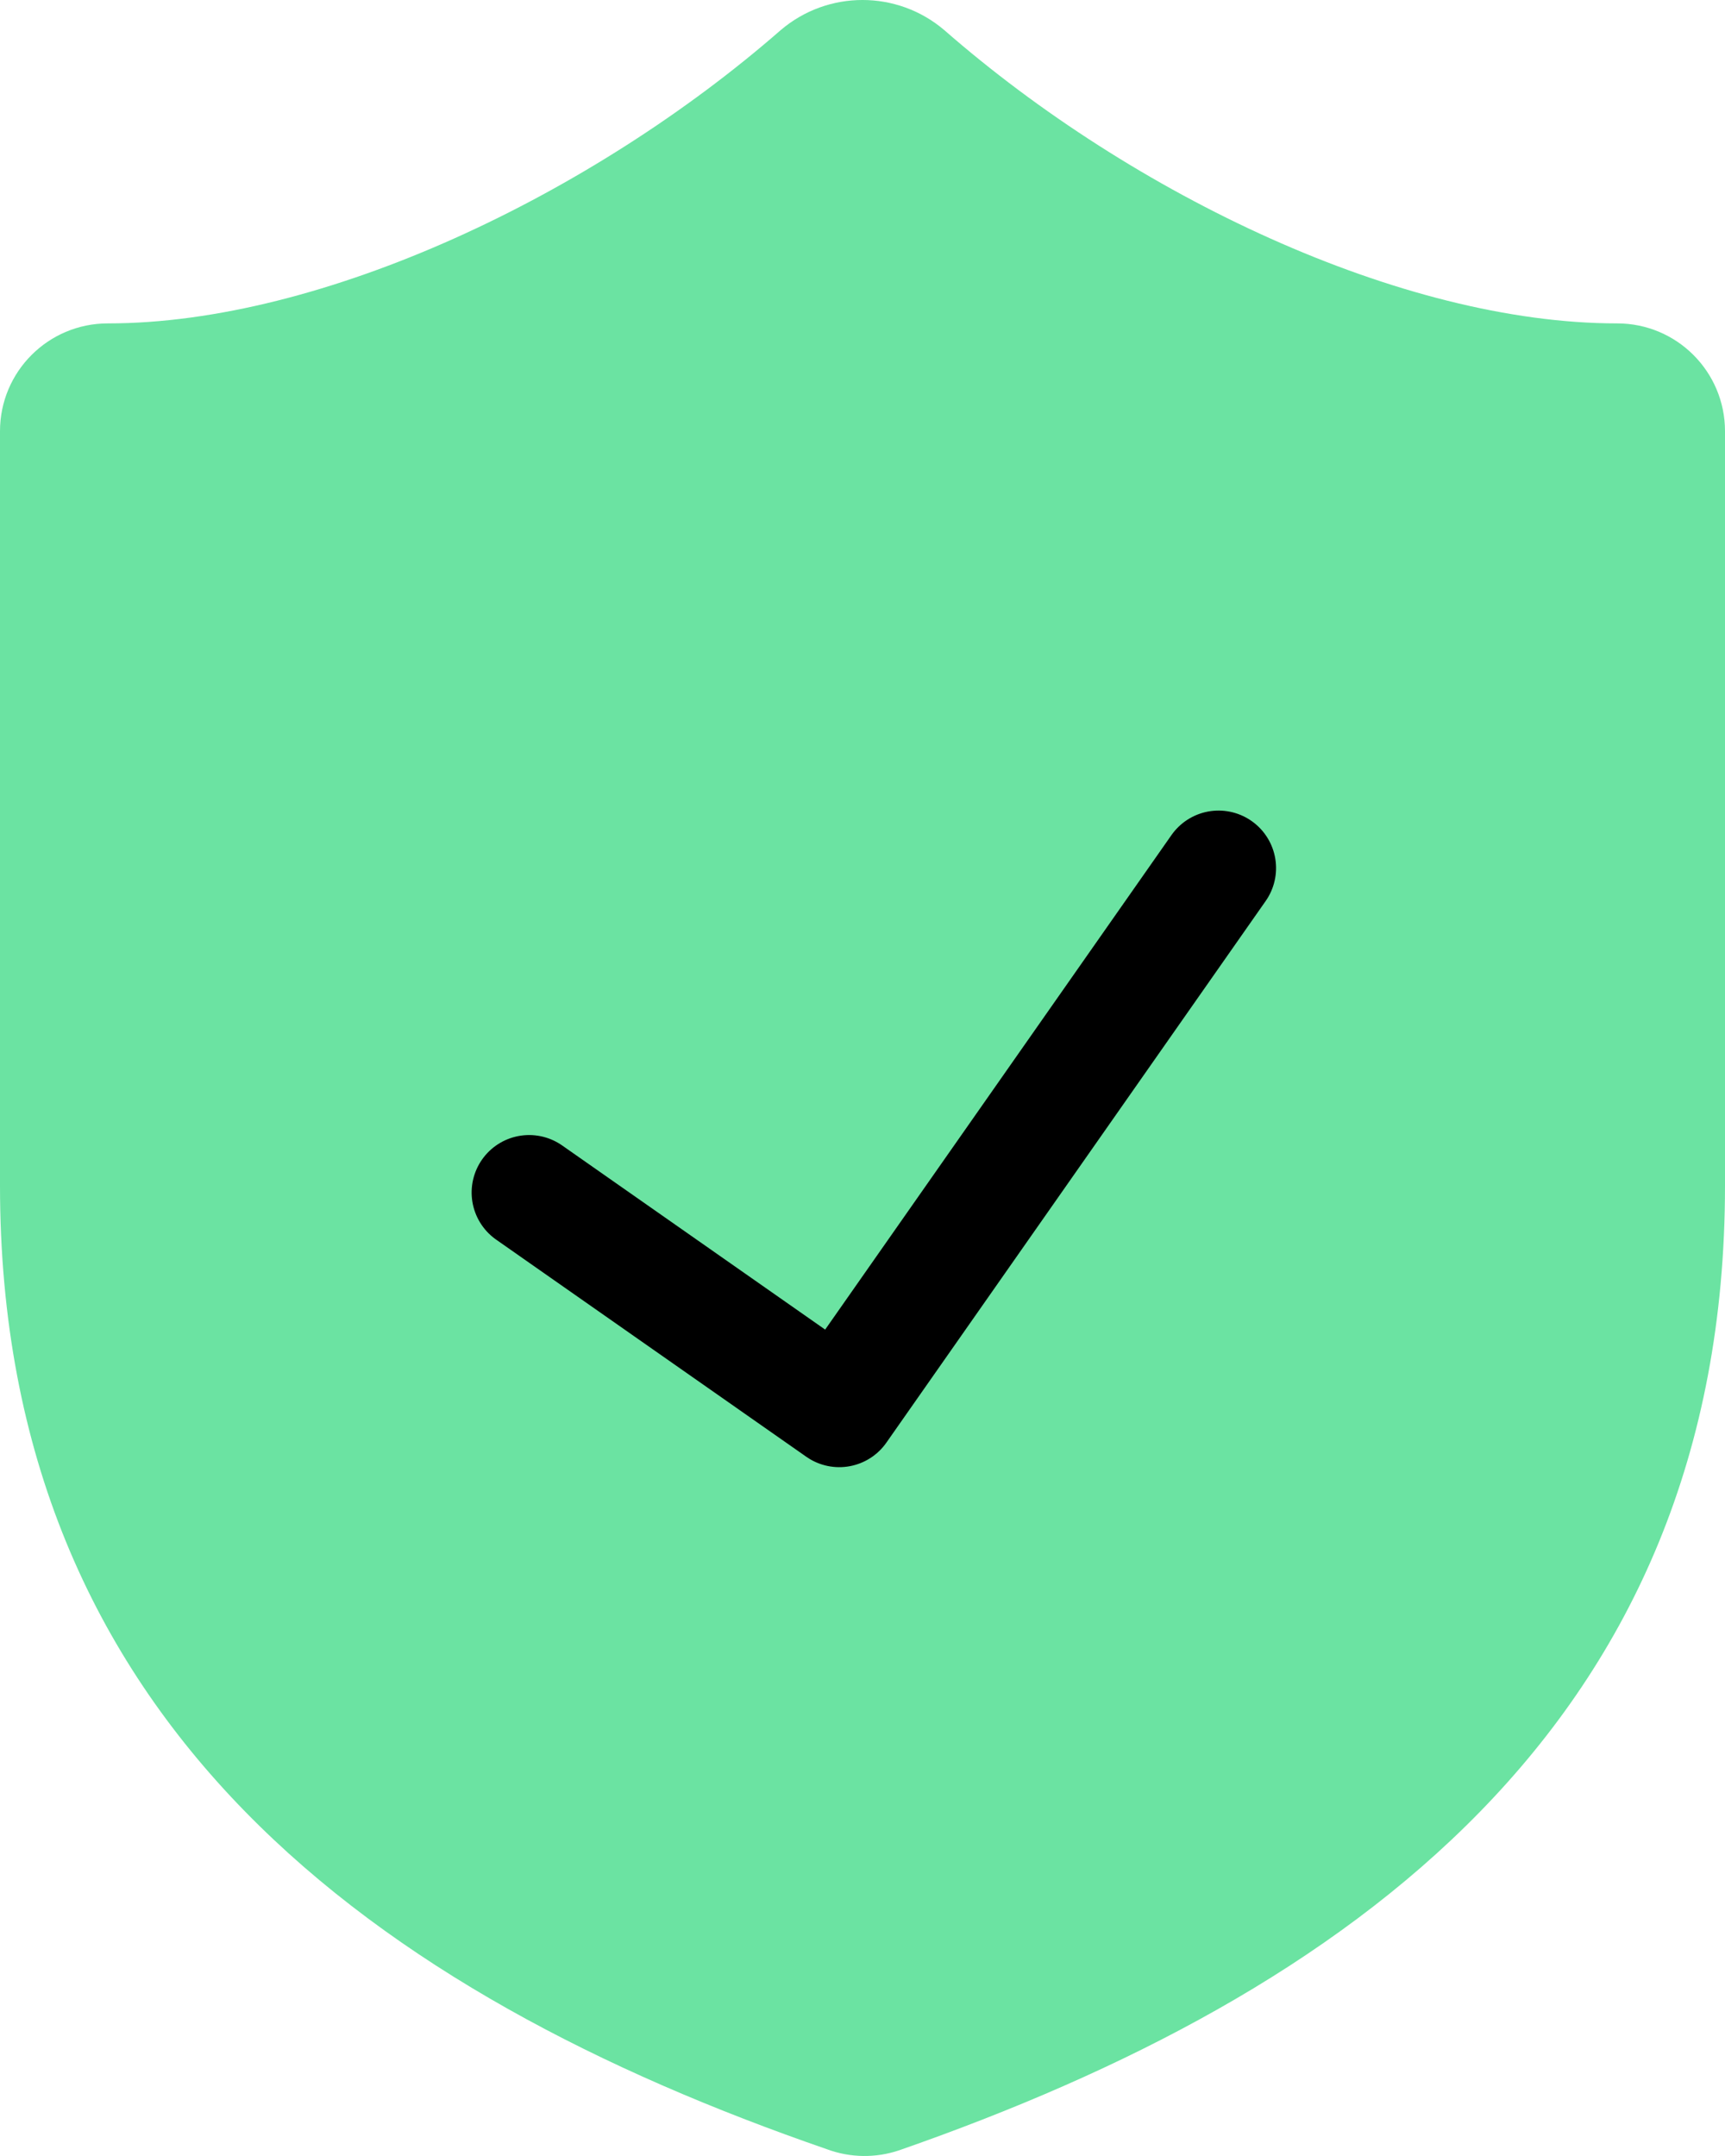
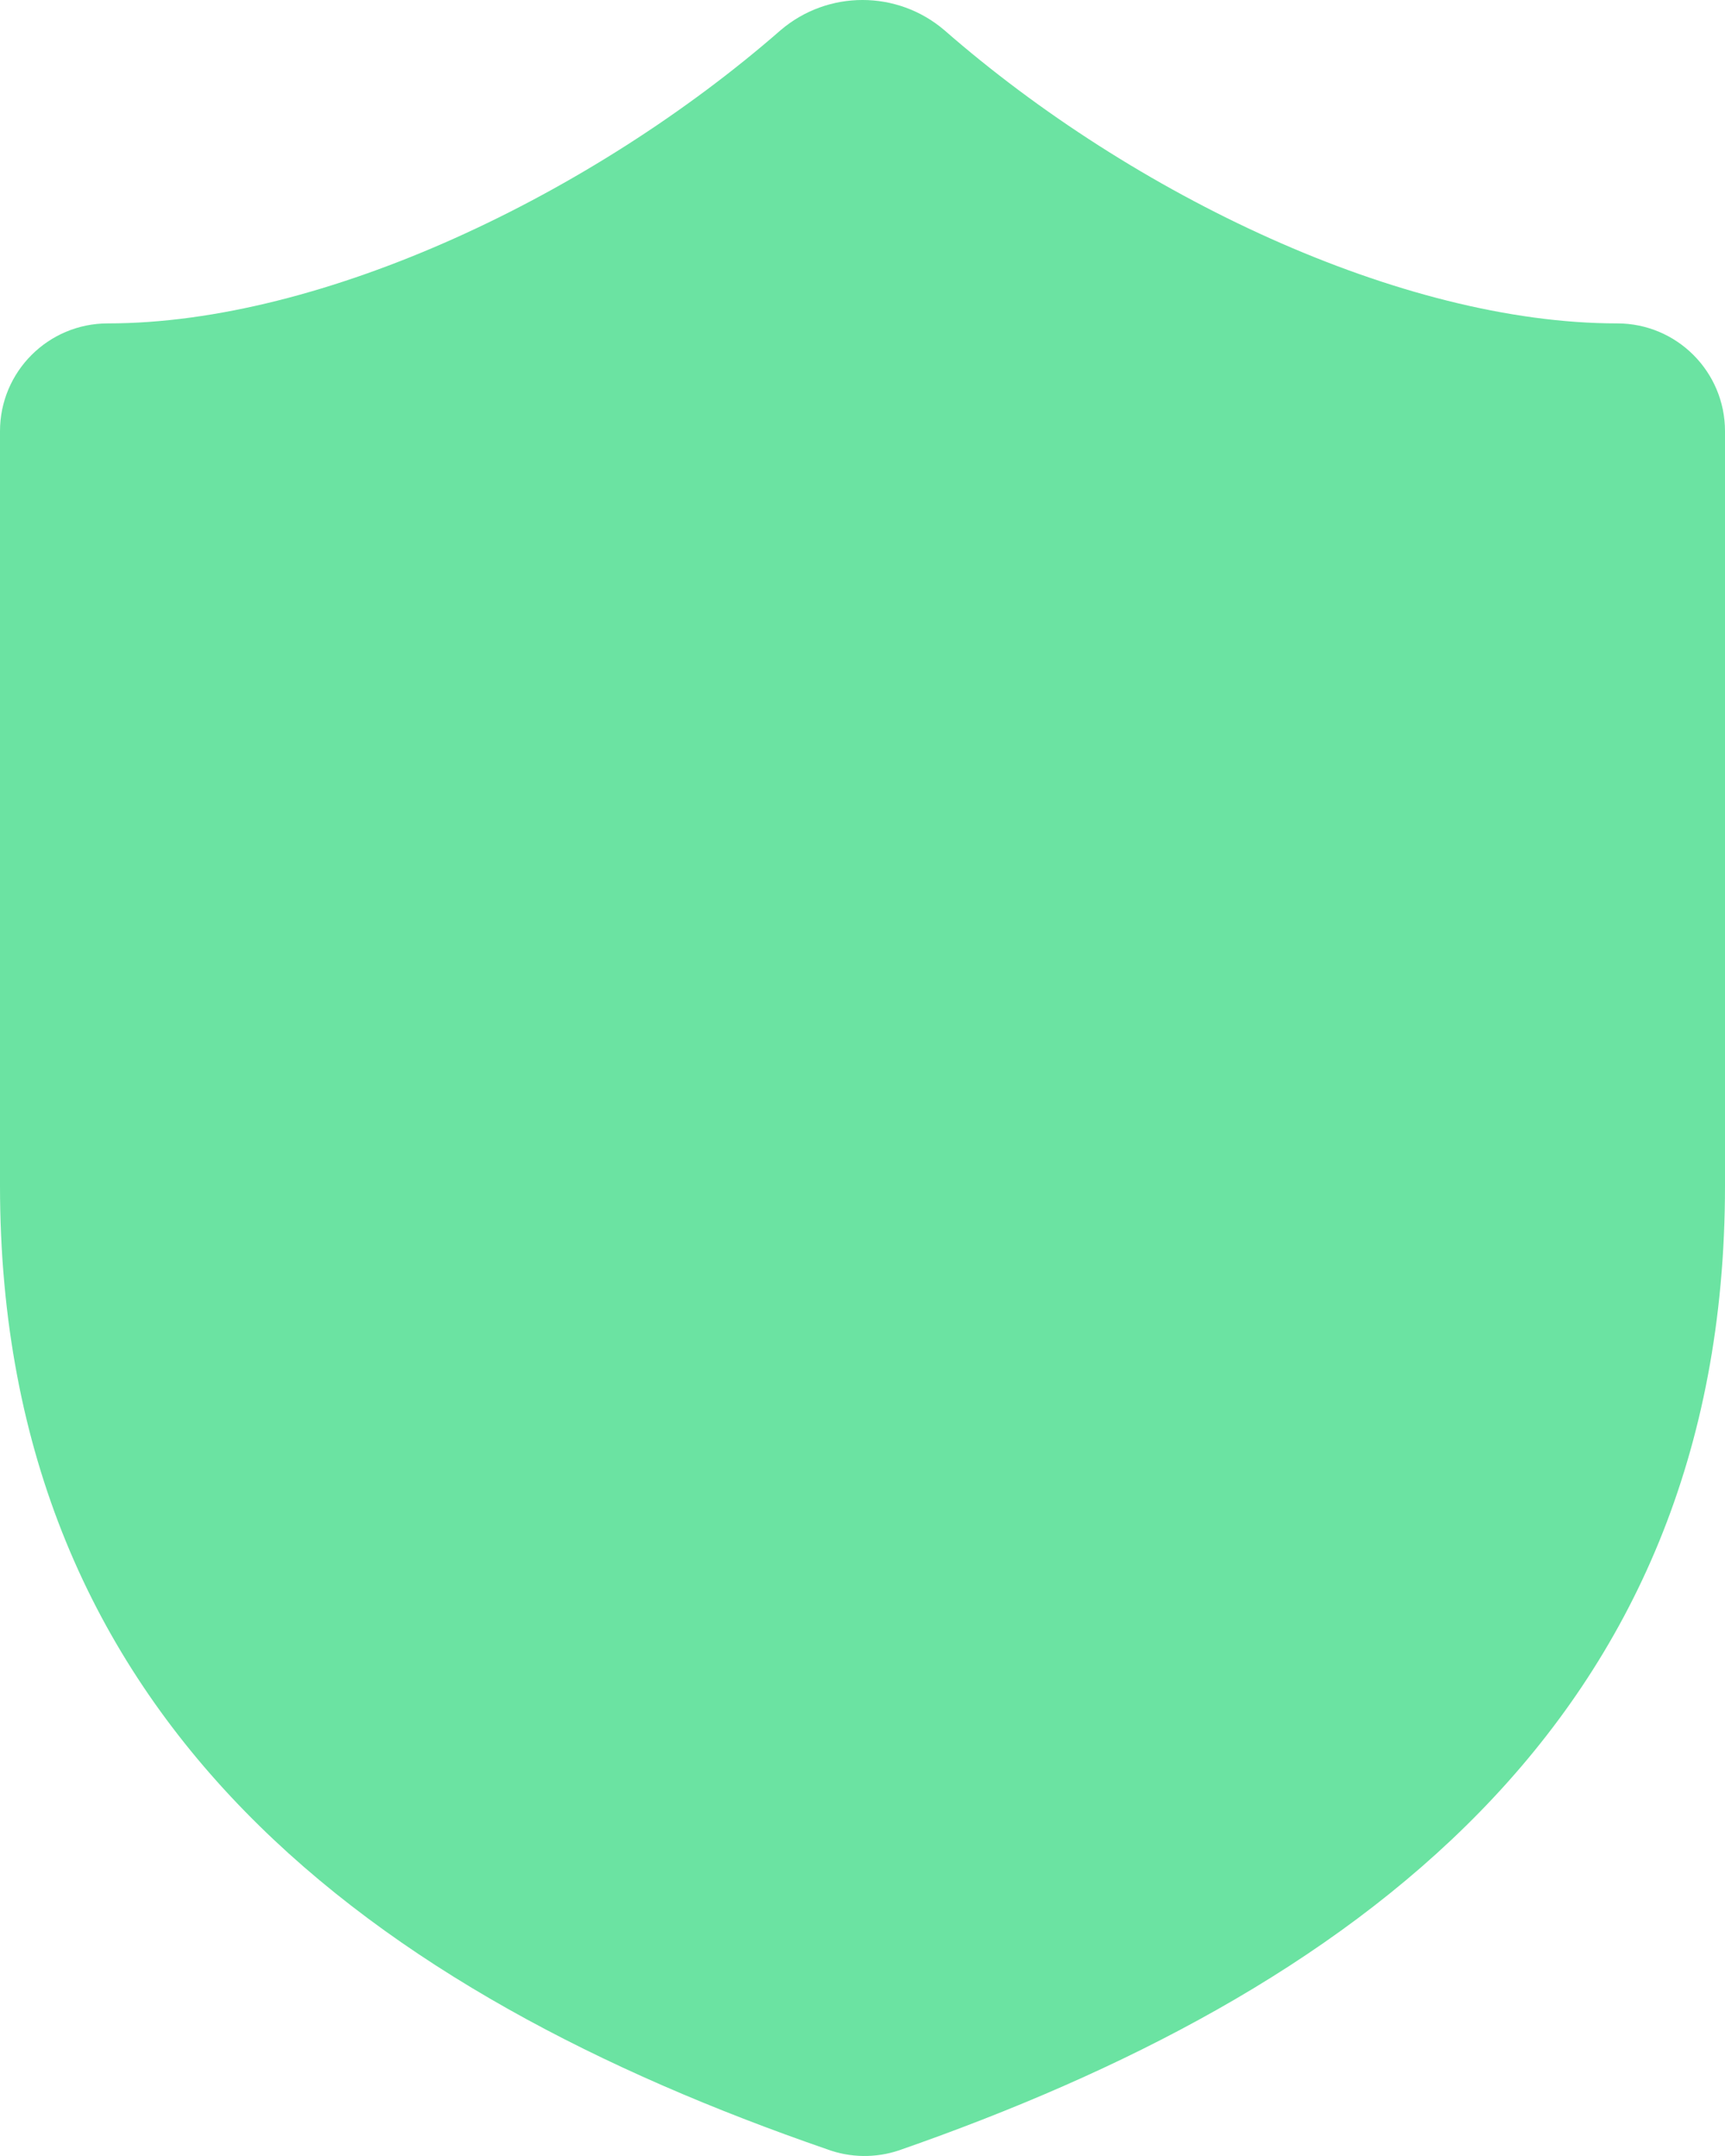
<svg xmlns="http://www.w3.org/2000/svg" width="60px" height="75px" viewBox="0 0 60 75" version="1.1">
  <title>Group</title>
  <g id="Page-destination" stroke="none" stroke-width="1" fill="none" fill-rule="evenodd">
    <g id="V2---Monde" transform="translate(-817, -4083)">
      <g id="Bento-Copy" transform="translate(0, 3466)">
        <g id="Group-8-Copy" transform="translate(526, 582)">
          <g id="Group" transform="translate(291, 35)">
            <path d="M60,41.245 C60,59.992 46.875,69.365 31.275,74.802 C30.458,75.078 29.571,75.065 28.762,74.764 C13.125,69.365 0,59.992 0,41.245 L0,14.999 C0,12.928 1.679,11.25 3.75,11.25 C11.25,11.25 20.625,6.751 27.15,1.052 C28.791,-0.351 31.209,-0.351 32.85,1.052 C39.413,6.788 48.75,11.25 56.25,11.25 C58.321,11.25 60,12.928 60,14.999 L60,41.245 Z" id="Path" fill="#6BE3A2" />
-             <polyline id="Path-3" stroke="#000000" stroke-width="4" stroke-linecap="round" stroke-linejoin="round" transform="translate(30.395, 35.841) rotate(35) translate(-30.395, -35.841)" points="36.979 24.341 36.979 47.341 23.81 47.341" />
          </g>
        </g>
      </g>
    </g>
  </g>
</svg>